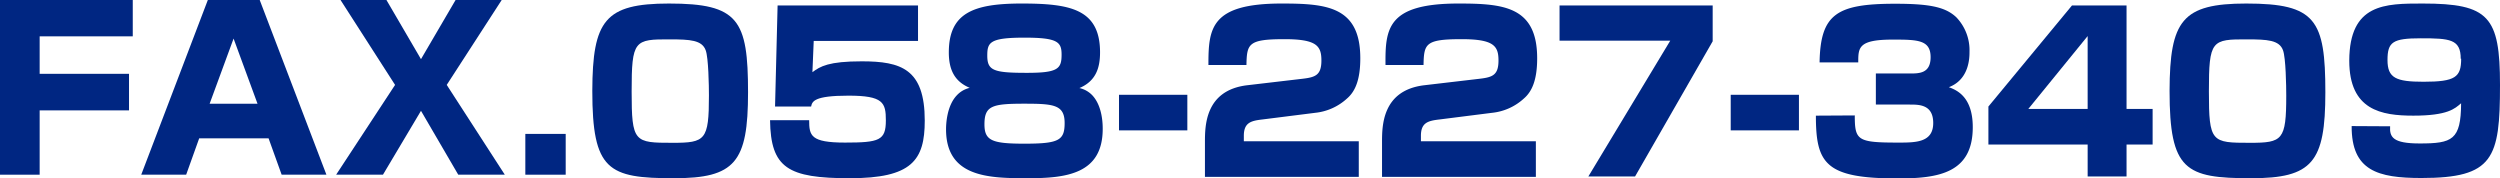
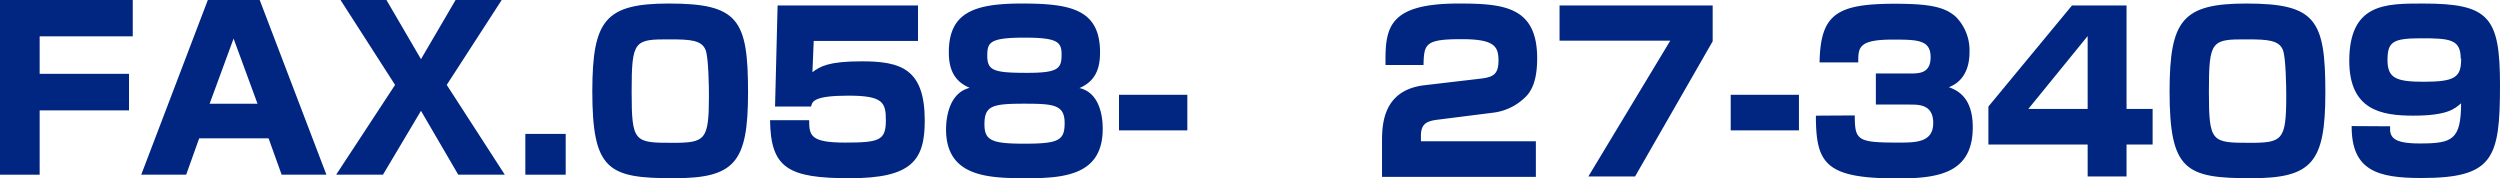
<svg xmlns="http://www.w3.org/2000/svg" viewBox="0 0 460.23 32.81">
  <defs>
    <style>.cls-1{fill:#002682;}</style>
  </defs>
  <g id="レイヤー_2" data-name="レイヤー 2">
    <g id="デザイン">
      <path class="cls-1" d="M123.16.65c12.79,0,14.55,3,14.55,16.36,0,12.88-2.4,15.8-13.67,15.8-12.08,0-15-1.44-15-16.08C109.08,3.77,111.36.65,123.16.65Zm-6.88,16.2c0,9.36.48,9.44,7.56,9.44,6,0,6.67-.48,6.67-8.68,0-1.72-.08-7-.6-8.36-.68-1.88-2.92-2-6.51-2C116.76,7.21,116.28,7.41,116.28,16.85Z" />
      <path class="cls-1" d="M169,1V7.53h-19.2l-.24,5.76c1.44-1.08,3-2,9.08-2,7.24,0,11.6,1.4,11.6,10.92,0,7.32-2.4,10.6-13.8,10.6s-14.56-1.88-14.68-10.68h7.2c0,2.84.28,4.12,6.6,4.12s7.52-.4,7.52-4.08c0-3.28-.48-4.56-6.88-4.56s-6.68,1.08-6.88,2h-6.64L143.15,1Z" />
      <path class="cls-1" d="M174.67,9.65c0-7.24,4.48-9,13.4-9s14.44,1,14.44,9c0,2.84-.76,5.28-3.8,6.56a4.64,4.64,0,0,1,2.4,1.36C203,19.61,203,23,203,23.73c0,8.32-6.72,9.08-13.84,9.08s-15-.16-15-9c0-.8.08-4.28,2-6.28a4.71,4.71,0,0,1,2.36-1.36C175.71,15,174.67,12.81,174.67,9.65Zm6.56,13.24c0,3,1.4,3.56,7.36,3.56,6.32,0,7.4-.6,7.4-3.8,0-3.36-2-3.56-7.4-3.56C182.67,19.09,181.23,19.45,181.23,22.89Zm.52-12.64c0,2.76,1.2,3.16,7.32,3.16,5.72,0,6.36-.76,6.36-3.36,0-2.32-.72-3.12-6.84-3.12C182.19,6.93,181.75,7.81,181.75,10.25Z" />
      <path class="cls-1" d="M218.58,17.45V24H206V17.45Z" />
-       <path class="cls-1" d="M232.34,22c-2.08.24-3.36.6-3.36,3v1h21.16v6.56H221.82V26.21c0-3,0-9.6,7.8-10.52l10.24-1.2c2.32-.28,3.4-.68,3.4-3.36s-.88-3.92-6.8-3.92c-6.68,0-6.92.84-7,4.76h-7c0-6.72.36-11.32,13.48-11.32,8.32,0,14.48.56,14.48,10.08,0,4.08-1,6.16-2.44,7.4a10.21,10.21,0,0,1-5.88,2.64Z" />
      <path class="cls-1" d="M264.94,22c-2.08.24-3.36.6-3.36,3v1h21.16v6.56H254.42V26.21c0-3,0-9.6,7.8-10.52l10.24-1.2c2.32-.28,3.4-.68,3.4-3.36s-.88-3.92-6.8-3.92c-6.68,0-6.92.84-7,4.76h-7C255,5.25,255.38.65,268.5.65c8.32,0,14.48.56,14.48,10.08,0,4.08-1,6.16-2.44,7.4a10.21,10.21,0,0,1-5.88,2.64Z" />
      <path class="cls-1" d="M315.29,1v6.6L301,32.49h-8.6l15.08-25H287.1V1Z" />
      <path class="cls-1" d="M331.17,17.45V24H318.61V17.45Z" />
      <path class="cls-1" d="M341.45,21.25c0,4.6.48,5,8,5,3.2,0,6.44,0,6.44-3.6,0-3.4-2.56-3.4-4.32-3.4h-6.24V13.53h6.24c1.72,0,3.84,0,3.84-3,0-3.2-2.4-3.24-7-3.24-6.32,0-6.32,1.48-6.32,4.2h-7.12c.16-8.88,3.12-10.8,13.92-10.8,6.36,0,9.24.6,11.24,2.48a8.75,8.75,0,0,1,2.44,6.36c0,1,0,5.08-3.8,6.52,1.4.52,4.4,1.72,4.4,7.36,0,8.4-6.2,9.44-13.8,9.44-13.32,0-15.08-2.72-15.08-11.56Z" />
      <path class="cls-1" d="M391.48,1V20.05h4.8v6.56h-4.8v5.88h-7.16V26.61H366.05v-7L381.44,1Zm-7.16,5.64L373.4,20.05h10.92Z" />
      <path class="cls-1" d="M413.52.65c12.8,0,14.56,3,14.56,16.36,0,12.88-2.4,15.8-13.68,15.8-12.08,0-15-1.44-15-16.08C399.44,3.77,401.72.65,413.52.65Zm-6.88,16.2c0,9.36.48,9.44,7.56,9.44,6,0,6.68-.48,6.68-8.68,0-1.72-.08-7-.6-8.36-.68-1.88-2.92-2-6.52-2C407.12,7.21,406.64,7.41,406.64,16.85Z" />
      <path class="cls-1" d="M440,23.25c-.12,2,.52,3.16,5.44,3.16,6,0,7.6-.64,7.63-7.4-1.16,1-2.47,2.28-8.79,2.28-5.88,0-11.8-1-11.8-10.12C432.52.65,439.08.65,446,.65c12.19,0,14.23,2.4,14.23,15,0,13.52-1.2,17.12-14.47,17.12-8,0-12.88-1.32-12.84-9.56Zm13-12.44c0-3.6-2-3.76-7.36-3.76-5.16,0-6.12.68-6.12,4s1.56,4,6.64,4C452,15.05,453.08,14.21,453.08,10.81Z" />
      <path class="cls-1" d="M24.44,0V6.69H7.3v6.9H23.75v6.73H7.3V32.16H0V0Z" />
      <path class="cls-1" d="M60.09,32.16H51.85l-2.41-6.7H36.67l-2.4,6.7H26L38.26,0h9.55ZM43,7.1l-4.41,12h8.82Z" />
      <path class="cls-1" d="M71.14,0,77.5,10.89,83.87,0h8.49L82.24,15.63,92.93,32.16H84.36L77.5,20.4l-7,11.76H61.88L72.73,15.63,62.69,0Z" />
      <path class="cls-1" d="M104.14,24.65v7.51H96.71V24.65Z" />
    </g>
  </g>
</svg>